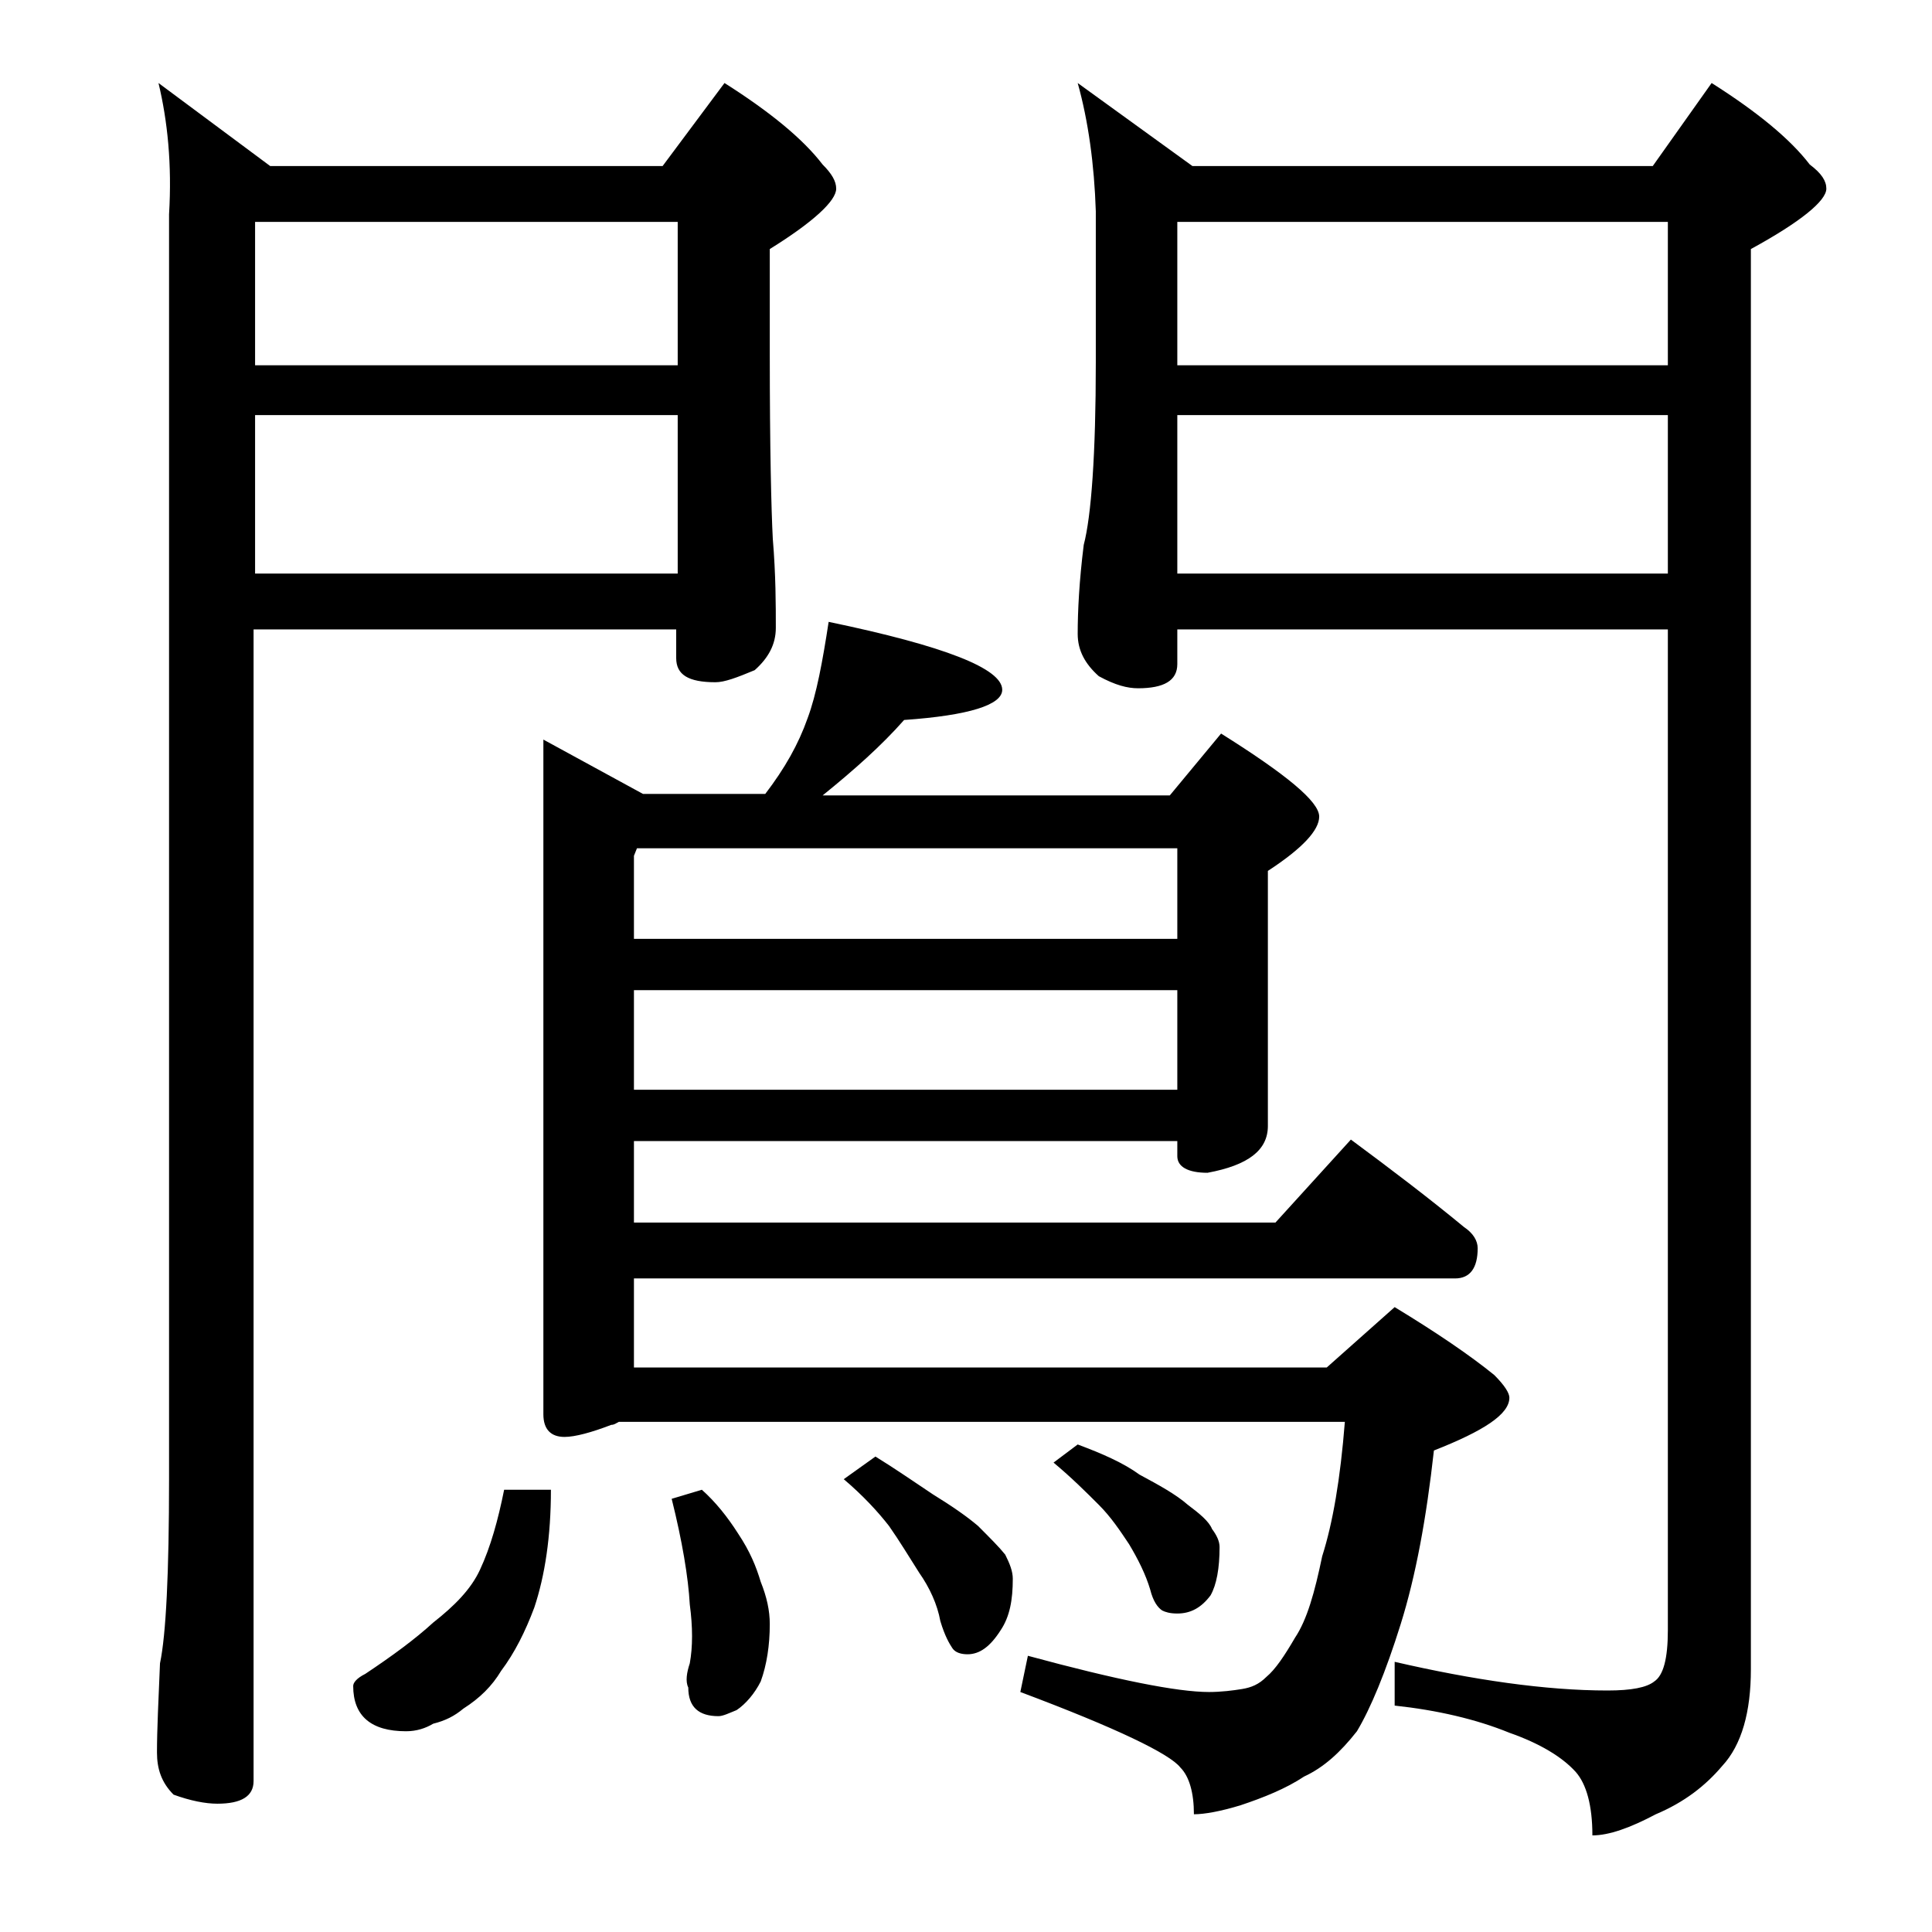
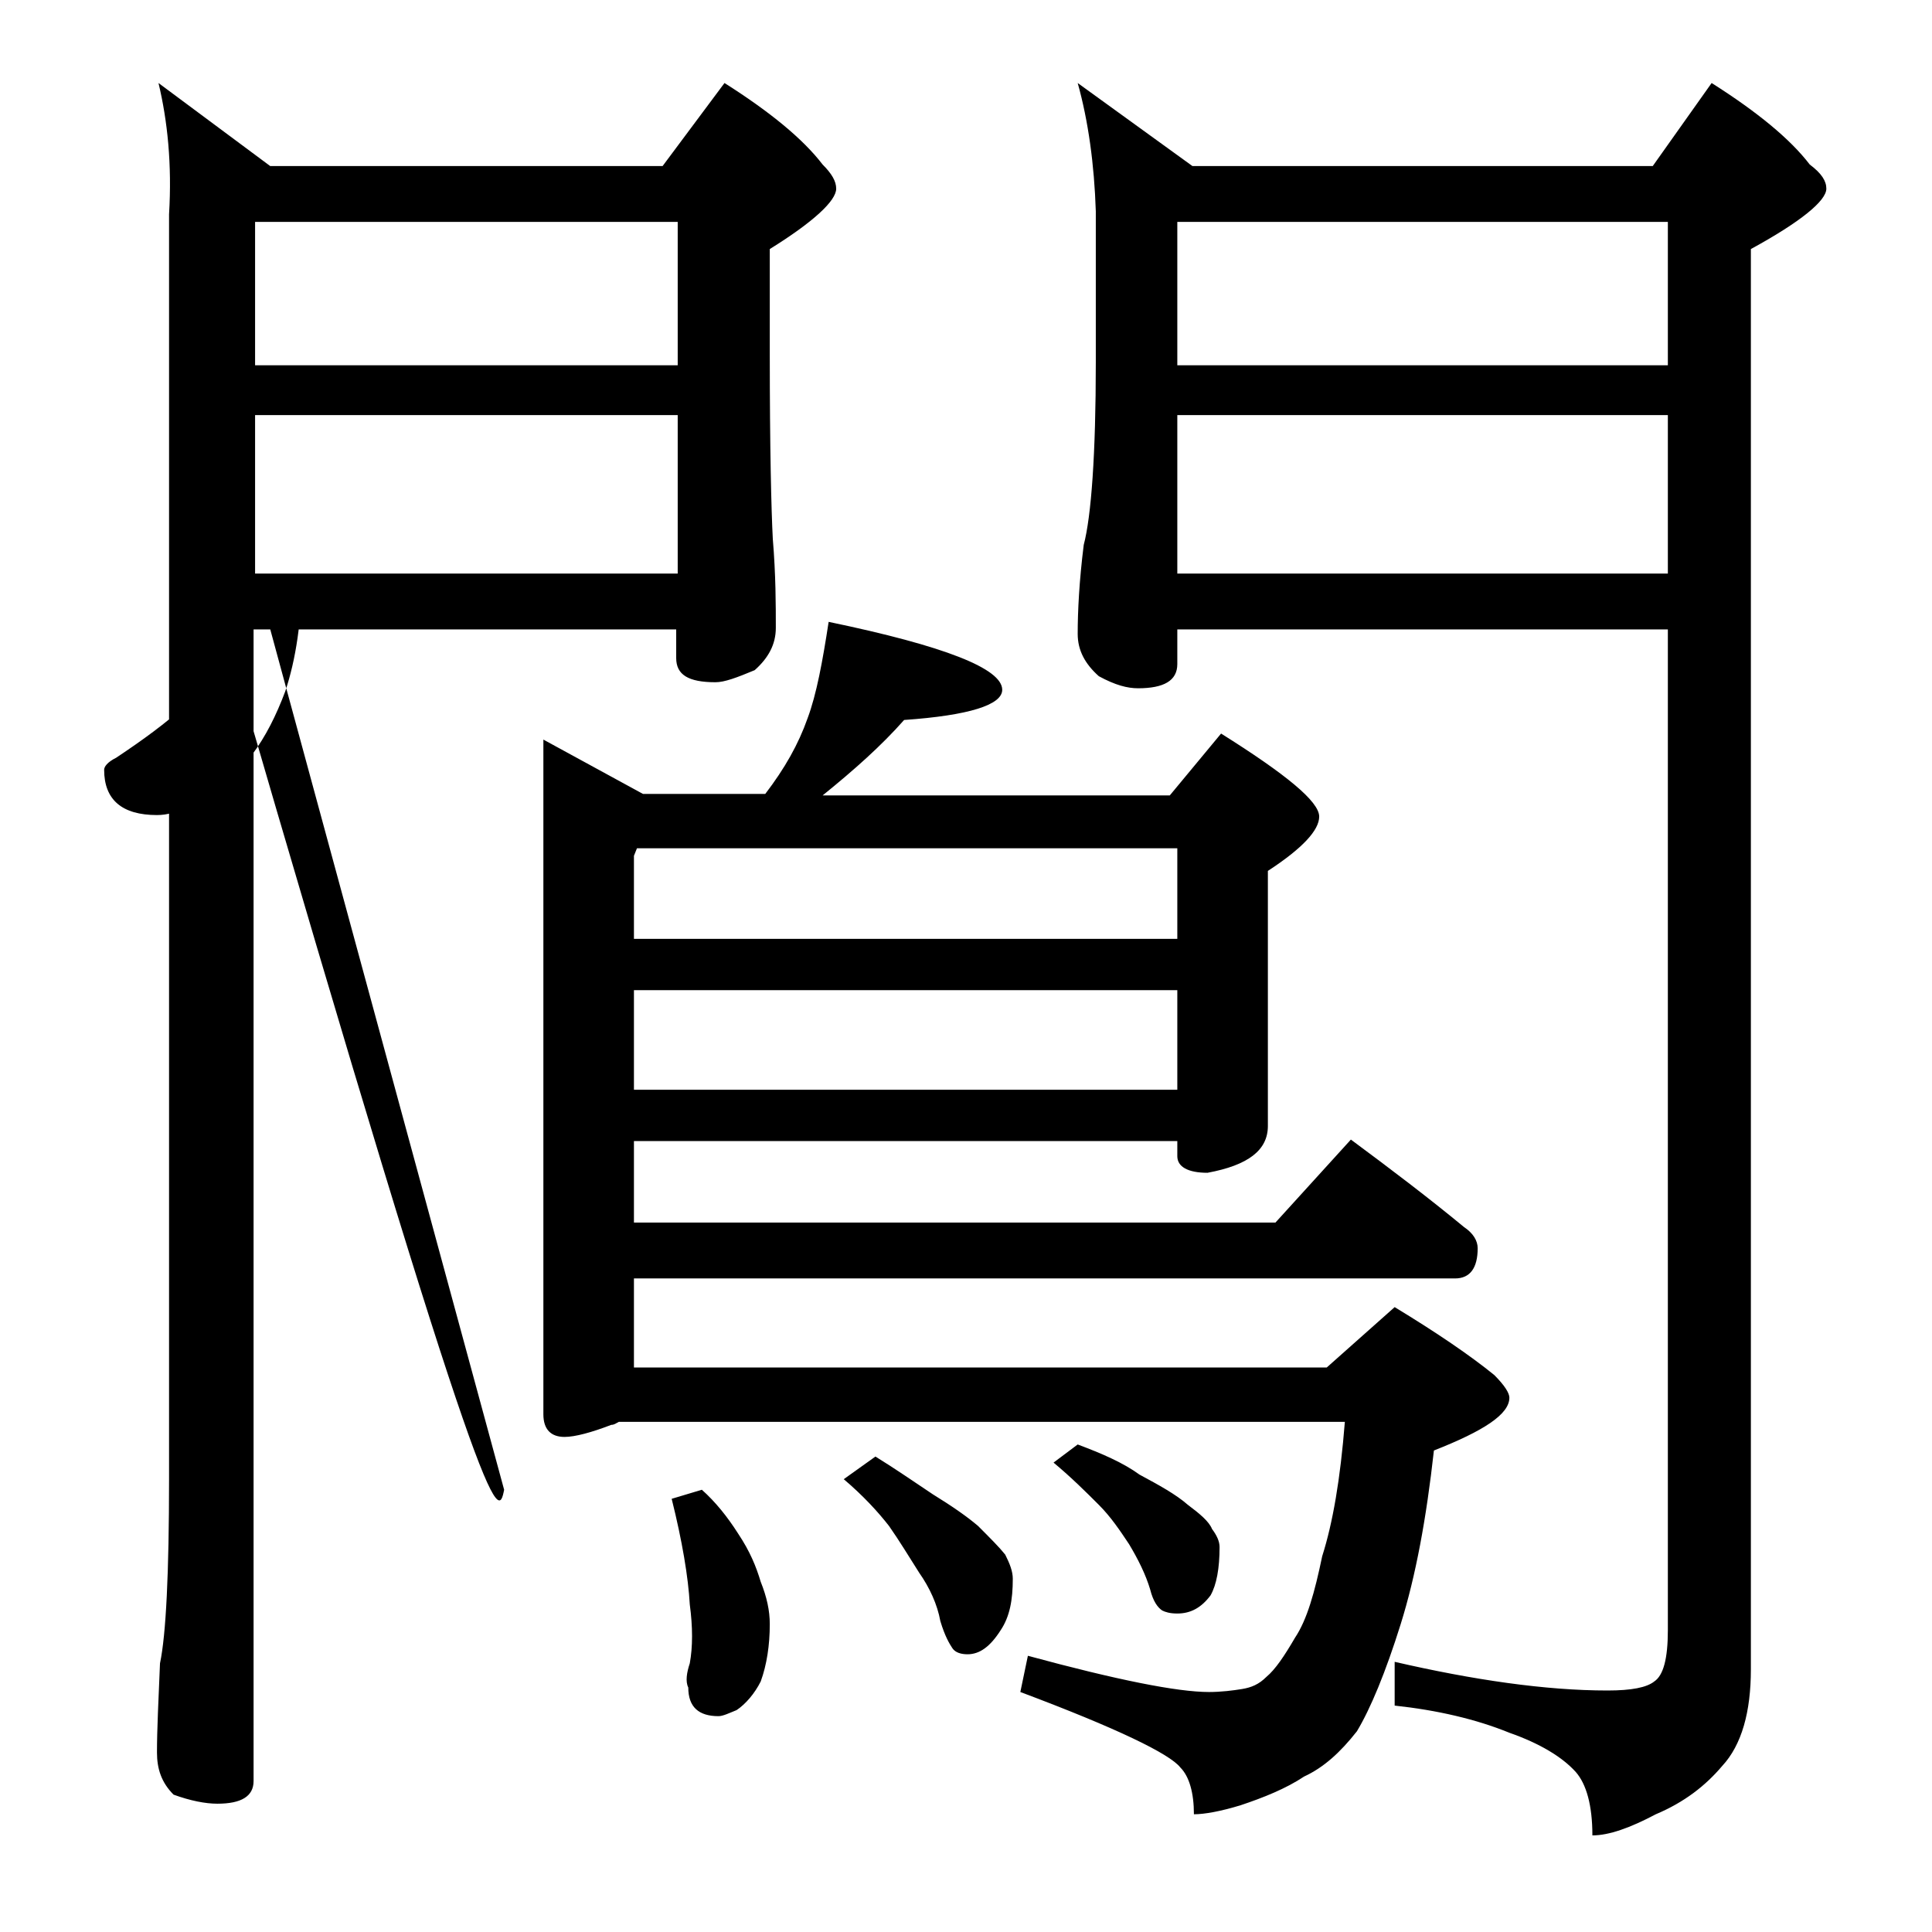
<svg xmlns="http://www.w3.org/2000/svg" version="1.1" id="Layer_1" x="0px" y="0px" viewBox="0 0 128 128" enable-background="new 0 0 128 128" xml:space="preserve">
-   <path d="M10.5,5.5l7.4,5.5h26L48,5.5c3,1.9,5.2,3.7,6.5,5.4c0.6,0.6,0.9,1.1,0.9,1.6c0,0.8-1.5,2.2-4.4,4v7c0,6.2,0.1,10.3,0.2,12.2  c0.2,2.4,0.2,4.4,0.2,5.9c0,1.1-0.5,2-1.4,2.8c-1.2,0.5-2,0.8-2.6,0.8c-1.8,0-2.6-0.5-2.6-1.6v-1.9h-28V118c0,1-0.8,1.5-2.4,1.5  c-0.8,0-1.8-0.2-2.9-0.6c-0.8-0.8-1.1-1.7-1.1-2.8c0-1.5,0.1-3.5,0.2-5.9c0.4-1.9,0.6-6,0.6-12.2V14.2C11.4,10.9,11.1,8,10.5,5.5z   M16.9,24.2h28v-9.5h-28V24.2z M16.9,38h28V27.5h-28V38z M33.4,98.7h3.1c0,3.1-0.4,5.7-1.1,7.8c-0.6,1.6-1.3,3-2.2,4.2  c-0.6,1-1.4,1.8-2.5,2.5c-0.6,0.5-1.2,0.8-2,1c-0.5,0.3-1.1,0.5-1.8,0.5c-2.3,0-3.5-1-3.5-3c0-0.2,0.2-0.5,0.8-0.8  c1.8-1.2,3.3-2.3,4.5-3.4c1.4-1.1,2.5-2.2,3.1-3.5C32.5,102.5,33,100.7,33.4,98.7z M54.9,41.2c7.7,1.6,11.5,3.1,11.5,4.5  c0,1-2.2,1.7-6.5,2c-1.5,1.7-3.3,3.3-5.4,5h23l3.4-4.1c4.3,2.7,6.5,4.5,6.5,5.5c0,0.9-1.1,2.1-3.4,3.6v16.9c0,1.6-1.3,2.6-4,3.1  c-1.3,0-2-0.4-2-1.1v-1H42V81h42.5l5-5.5c2.7,2,5.2,3.9,7.5,5.8c0.6,0.4,0.9,0.9,0.9,1.4c0,1.3-0.5,2-1.5,2H42v5.9h45.9l4.5-4  c2.8,1.7,5,3.2,6.6,4.5c0.7,0.7,1,1.2,1,1.5c0,1.1-1.7,2.2-5,3.5c-0.5,4.5-1.2,8.3-2.2,11.5c-1,3.2-2,5.6-2.9,7.1  c-1.1,1.4-2.2,2.4-3.5,3c-1.2,0.8-2.7,1.4-4.2,1.9c-1.3,0.4-2.4,0.6-3.1,0.6c0-1.4-0.3-2.5-0.9-3.1c-0.7-0.9-4.2-2.6-10.6-5l0.5-2.4  c5.9,1.6,9.9,2.4,12,2.4c0.8,0,1.6-0.1,2.2-0.2c0.6-0.1,1.1-0.3,1.6-0.8c0.6-0.5,1.2-1.4,1.9-2.6c0.8-1.2,1.3-3,1.8-5.4  c0.7-2.2,1.2-5.1,1.5-8.9H41c-0.2,0.1-0.3,0.2-0.5,0.2c-1.3,0.5-2.4,0.8-3.1,0.8c-0.9,0-1.4-0.5-1.4-1.5V49l6.6,3.6h8.1  c1.3-1.7,2.2-3.3,2.8-5C54.1,46,54.5,43.8,54.9,41.2z M42,62.2h36v-6H42.2L42,56.7V62.2z M42,72.2h36v-6.6H42V72.2z M46.5,98.7  c0.9,0.8,1.7,1.8,2.4,2.9c0.8,1.2,1.2,2.2,1.5,3.2c0.4,1,0.6,1.9,0.6,2.8c0,1.4-0.2,2.7-0.6,3.8c-0.4,0.8-1,1.5-1.6,1.9  c-0.5,0.2-0.9,0.4-1.2,0.4c-1.3,0-2-0.6-2-1.9c-0.2-0.4-0.1-1,0.1-1.6c0.2-1.1,0.2-2.4,0-3.9c-0.1-1.8-0.5-4.2-1.2-7L46.5,98.7z   M58,96.5c1.3,0.8,2.6,1.7,3.8,2.5c1.3,0.8,2.3,1.5,3,2.1c0.8,0.8,1.4,1.4,1.8,1.9c0.3,0.6,0.5,1.1,0.5,1.6c0,1.4-0.2,2.5-0.8,3.4  c-0.7,1.1-1.4,1.6-2.2,1.6c-0.4,0-0.8-0.1-1-0.4s-0.5-0.8-0.8-1.8c-0.2-1.1-0.7-2.2-1.4-3.2c-0.7-1.1-1.3-2.1-2-3.1  c-0.7-0.9-1.7-2-3-3.1L58,96.5z M71.4,95.7c1.6,0.6,3,1.2,4.1,2c1.3,0.7,2.4,1.3,3.2,2c0.8,0.6,1.4,1.1,1.6,1.6  c0.3,0.4,0.5,0.8,0.5,1.2c0,1.4-0.2,2.5-0.6,3.2c-0.6,0.8-1.3,1.2-2.2,1.2c-0.5,0-0.8-0.1-1-0.2c-0.3-0.2-0.6-0.6-0.8-1.4  c-0.3-1-0.8-2-1.4-3c-0.6-0.9-1.2-1.8-2-2.6c-0.8-0.8-1.8-1.8-3-2.8L71.4,95.7z M71.4,5.5L79,11h30.5l3.9-5.5c3,1.9,5.2,3.7,6.5,5.4  c0.8,0.6,1.1,1.1,1.1,1.6c0,0.8-1.7,2.2-5,4v94.1c0,2.8-0.6,5-1.9,6.4c-1.1,1.3-2.5,2.4-4.4,3.2c-1.7,0.9-3.1,1.4-4.2,1.4  c0-2-0.4-3.4-1.1-4.2c-0.9-1-2.4-1.9-4.4-2.6c-2.2-0.9-4.8-1.5-7.6-1.8v-2.9c5.2,1.2,10,1.9,14.1,1.9c1.6,0,2.6-0.2,3.1-0.6  c0.6-0.4,0.9-1.5,0.9-3.4V41.7H78V44c0,1.1-0.9,1.6-2.6,1.6c-0.7,0-1.5-0.2-2.6-0.8c-0.9-0.8-1.4-1.7-1.4-2.8c0-1.5,0.1-3.5,0.4-5.9  c0.5-1.9,0.8-6,0.8-12.1v-10C72.5,10.9,72.1,8,71.4,5.5z M78,24.2h32.5v-9.5H78V24.2z M78,38h32.5V27.5H78V38z" />
+   <path d="M10.5,5.5l7.4,5.5h26L48,5.5c3,1.9,5.2,3.7,6.5,5.4c0.6,0.6,0.9,1.1,0.9,1.6c0,0.8-1.5,2.2-4.4,4v7c0,6.2,0.1,10.3,0.2,12.2  c0.2,2.4,0.2,4.4,0.2,5.9c0,1.1-0.5,2-1.4,2.8c-1.2,0.5-2,0.8-2.6,0.8c-1.8,0-2.6-0.5-2.6-1.6v-1.9h-28V118c0,1-0.8,1.5-2.4,1.5  c-0.8,0-1.8-0.2-2.9-0.6c-0.8-0.8-1.1-1.7-1.1-2.8c0-1.5,0.1-3.5,0.2-5.9c0.4-1.9,0.6-6,0.6-12.2V14.2C11.4,10.9,11.1,8,10.5,5.5z   M16.9,24.2h28v-9.5h-28V24.2z M16.9,38h28V27.5h-28V38z h3.1c0,3.1-0.4,5.7-1.1,7.8c-0.6,1.6-1.3,3-2.2,4.2  c-0.6,1-1.4,1.8-2.5,2.5c-0.6,0.5-1.2,0.8-2,1c-0.5,0.3-1.1,0.5-1.8,0.5c-2.3,0-3.5-1-3.5-3c0-0.2,0.2-0.5,0.8-0.8  c1.8-1.2,3.3-2.3,4.5-3.4c1.4-1.1,2.5-2.2,3.1-3.5C32.5,102.5,33,100.7,33.4,98.7z M54.9,41.2c7.7,1.6,11.5,3.1,11.5,4.5  c0,1-2.2,1.7-6.5,2c-1.5,1.7-3.3,3.3-5.4,5h23l3.4-4.1c4.3,2.7,6.5,4.5,6.5,5.5c0,0.9-1.1,2.1-3.4,3.6v16.9c0,1.6-1.3,2.6-4,3.1  c-1.3,0-2-0.4-2-1.1v-1H42V81h42.5l5-5.5c2.7,2,5.2,3.9,7.5,5.8c0.6,0.4,0.9,0.9,0.9,1.4c0,1.3-0.5,2-1.5,2H42v5.9h45.9l4.5-4  c2.8,1.7,5,3.2,6.6,4.5c0.7,0.7,1,1.2,1,1.5c0,1.1-1.7,2.2-5,3.5c-0.5,4.5-1.2,8.3-2.2,11.5c-1,3.2-2,5.6-2.9,7.1  c-1.1,1.4-2.2,2.4-3.5,3c-1.2,0.8-2.7,1.4-4.2,1.9c-1.3,0.4-2.4,0.6-3.1,0.6c0-1.4-0.3-2.5-0.9-3.1c-0.7-0.9-4.2-2.6-10.6-5l0.5-2.4  c5.9,1.6,9.9,2.4,12,2.4c0.8,0,1.6-0.1,2.2-0.2c0.6-0.1,1.1-0.3,1.6-0.8c0.6-0.5,1.2-1.4,1.9-2.6c0.8-1.2,1.3-3,1.8-5.4  c0.7-2.2,1.2-5.1,1.5-8.9H41c-0.2,0.1-0.3,0.2-0.5,0.2c-1.3,0.5-2.4,0.8-3.1,0.8c-0.9,0-1.4-0.5-1.4-1.5V49l6.6,3.6h8.1  c1.3-1.7,2.2-3.3,2.8-5C54.1,46,54.5,43.8,54.9,41.2z M42,62.2h36v-6H42.2L42,56.7V62.2z M42,72.2h36v-6.6H42V72.2z M46.5,98.7  c0.9,0.8,1.7,1.8,2.4,2.9c0.8,1.2,1.2,2.2,1.5,3.2c0.4,1,0.6,1.9,0.6,2.8c0,1.4-0.2,2.7-0.6,3.8c-0.4,0.8-1,1.5-1.6,1.9  c-0.5,0.2-0.9,0.4-1.2,0.4c-1.3,0-2-0.6-2-1.9c-0.2-0.4-0.1-1,0.1-1.6c0.2-1.1,0.2-2.4,0-3.9c-0.1-1.8-0.5-4.2-1.2-7L46.5,98.7z   M58,96.5c1.3,0.8,2.6,1.7,3.8,2.5c1.3,0.8,2.3,1.5,3,2.1c0.8,0.8,1.4,1.4,1.8,1.9c0.3,0.6,0.5,1.1,0.5,1.6c0,1.4-0.2,2.5-0.8,3.4  c-0.7,1.1-1.4,1.6-2.2,1.6c-0.4,0-0.8-0.1-1-0.4s-0.5-0.8-0.8-1.8c-0.2-1.1-0.7-2.2-1.4-3.2c-0.7-1.1-1.3-2.1-2-3.1  c-0.7-0.9-1.7-2-3-3.1L58,96.5z M71.4,95.7c1.6,0.6,3,1.2,4.1,2c1.3,0.7,2.4,1.3,3.2,2c0.8,0.6,1.4,1.1,1.6,1.6  c0.3,0.4,0.5,0.8,0.5,1.2c0,1.4-0.2,2.5-0.6,3.2c-0.6,0.8-1.3,1.2-2.2,1.2c-0.5,0-0.8-0.1-1-0.2c-0.3-0.2-0.6-0.6-0.8-1.4  c-0.3-1-0.8-2-1.4-3c-0.6-0.9-1.2-1.8-2-2.6c-0.8-0.8-1.8-1.8-3-2.8L71.4,95.7z M71.4,5.5L79,11h30.5l3.9-5.5c3,1.9,5.2,3.7,6.5,5.4  c0.8,0.6,1.1,1.1,1.1,1.6c0,0.8-1.7,2.2-5,4v94.1c0,2.8-0.6,5-1.9,6.4c-1.1,1.3-2.5,2.4-4.4,3.2c-1.7,0.9-3.1,1.4-4.2,1.4  c0-2-0.4-3.4-1.1-4.2c-0.9-1-2.4-1.9-4.4-2.6c-2.2-0.9-4.8-1.5-7.6-1.8v-2.9c5.2,1.2,10,1.9,14.1,1.9c1.6,0,2.6-0.2,3.1-0.6  c0.6-0.4,0.9-1.5,0.9-3.4V41.7H78V44c0,1.1-0.9,1.6-2.6,1.6c-0.7,0-1.5-0.2-2.6-0.8c-0.9-0.8-1.4-1.7-1.4-2.8c0-1.5,0.1-3.5,0.4-5.9  c0.5-1.9,0.8-6,0.8-12.1v-10C72.5,10.9,72.1,8,71.4,5.5z M78,24.2h32.5v-9.5H78V24.2z M78,38h32.5V27.5H78V38z" />
</svg>